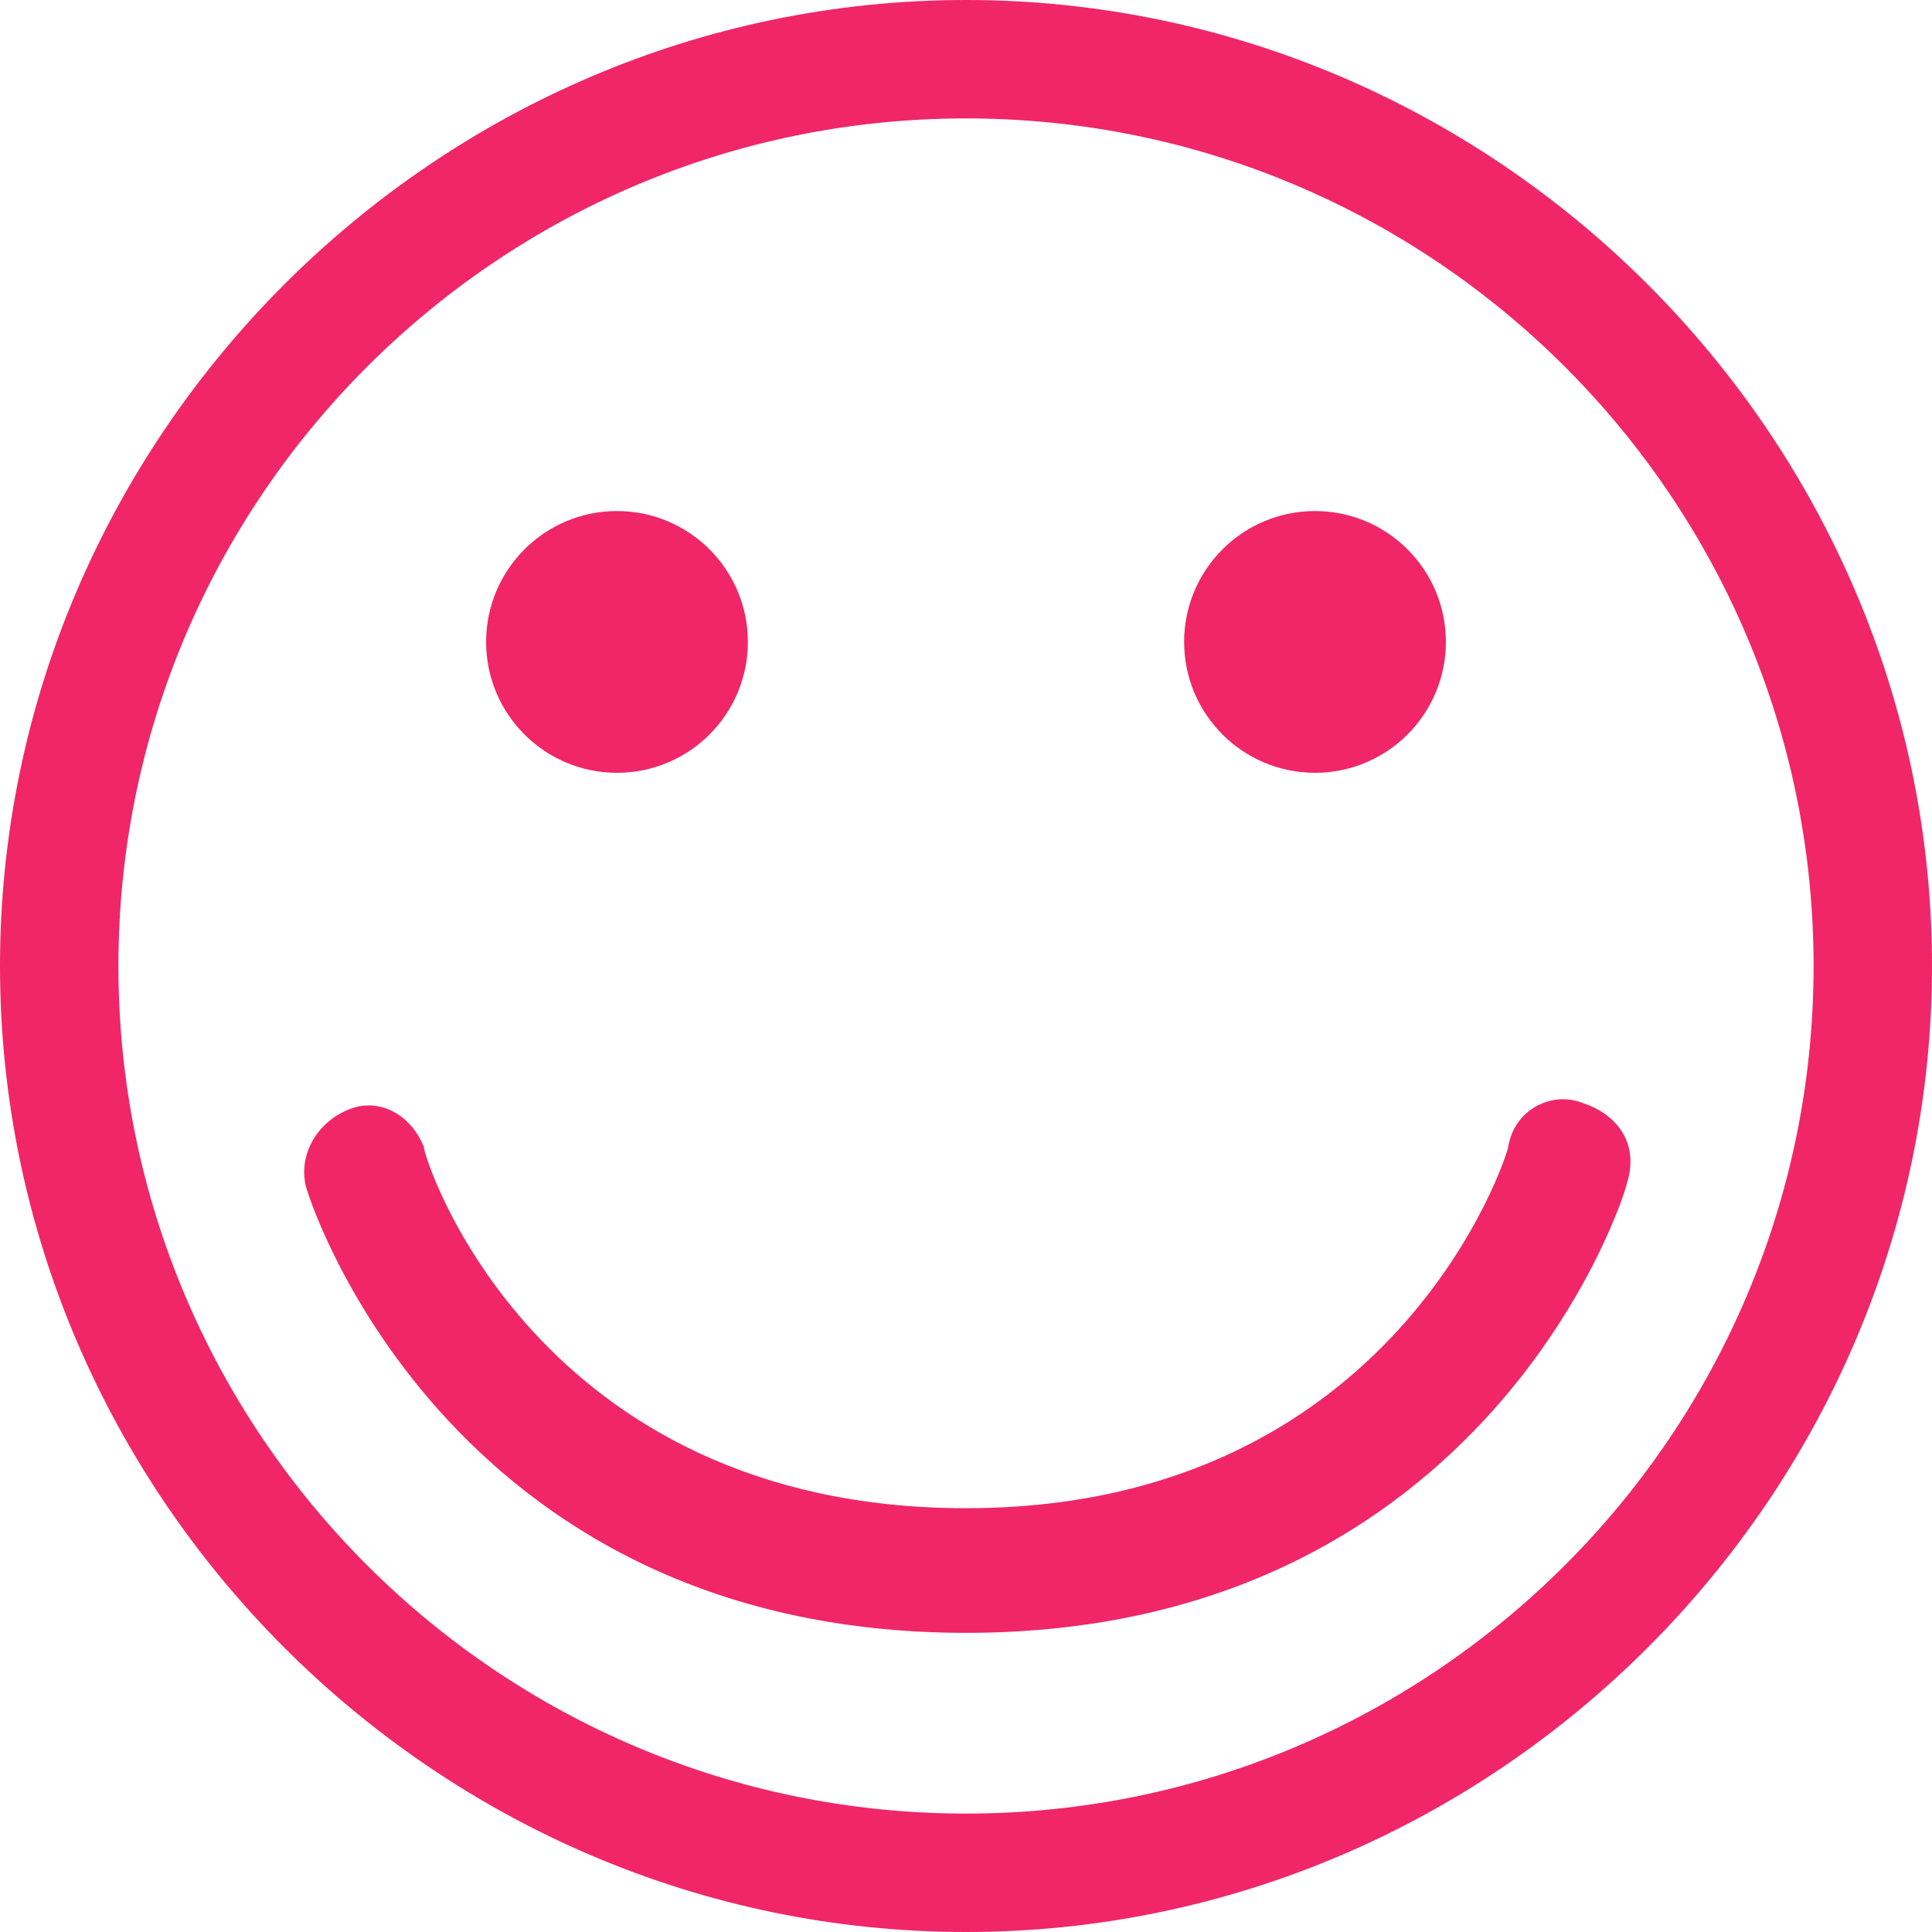
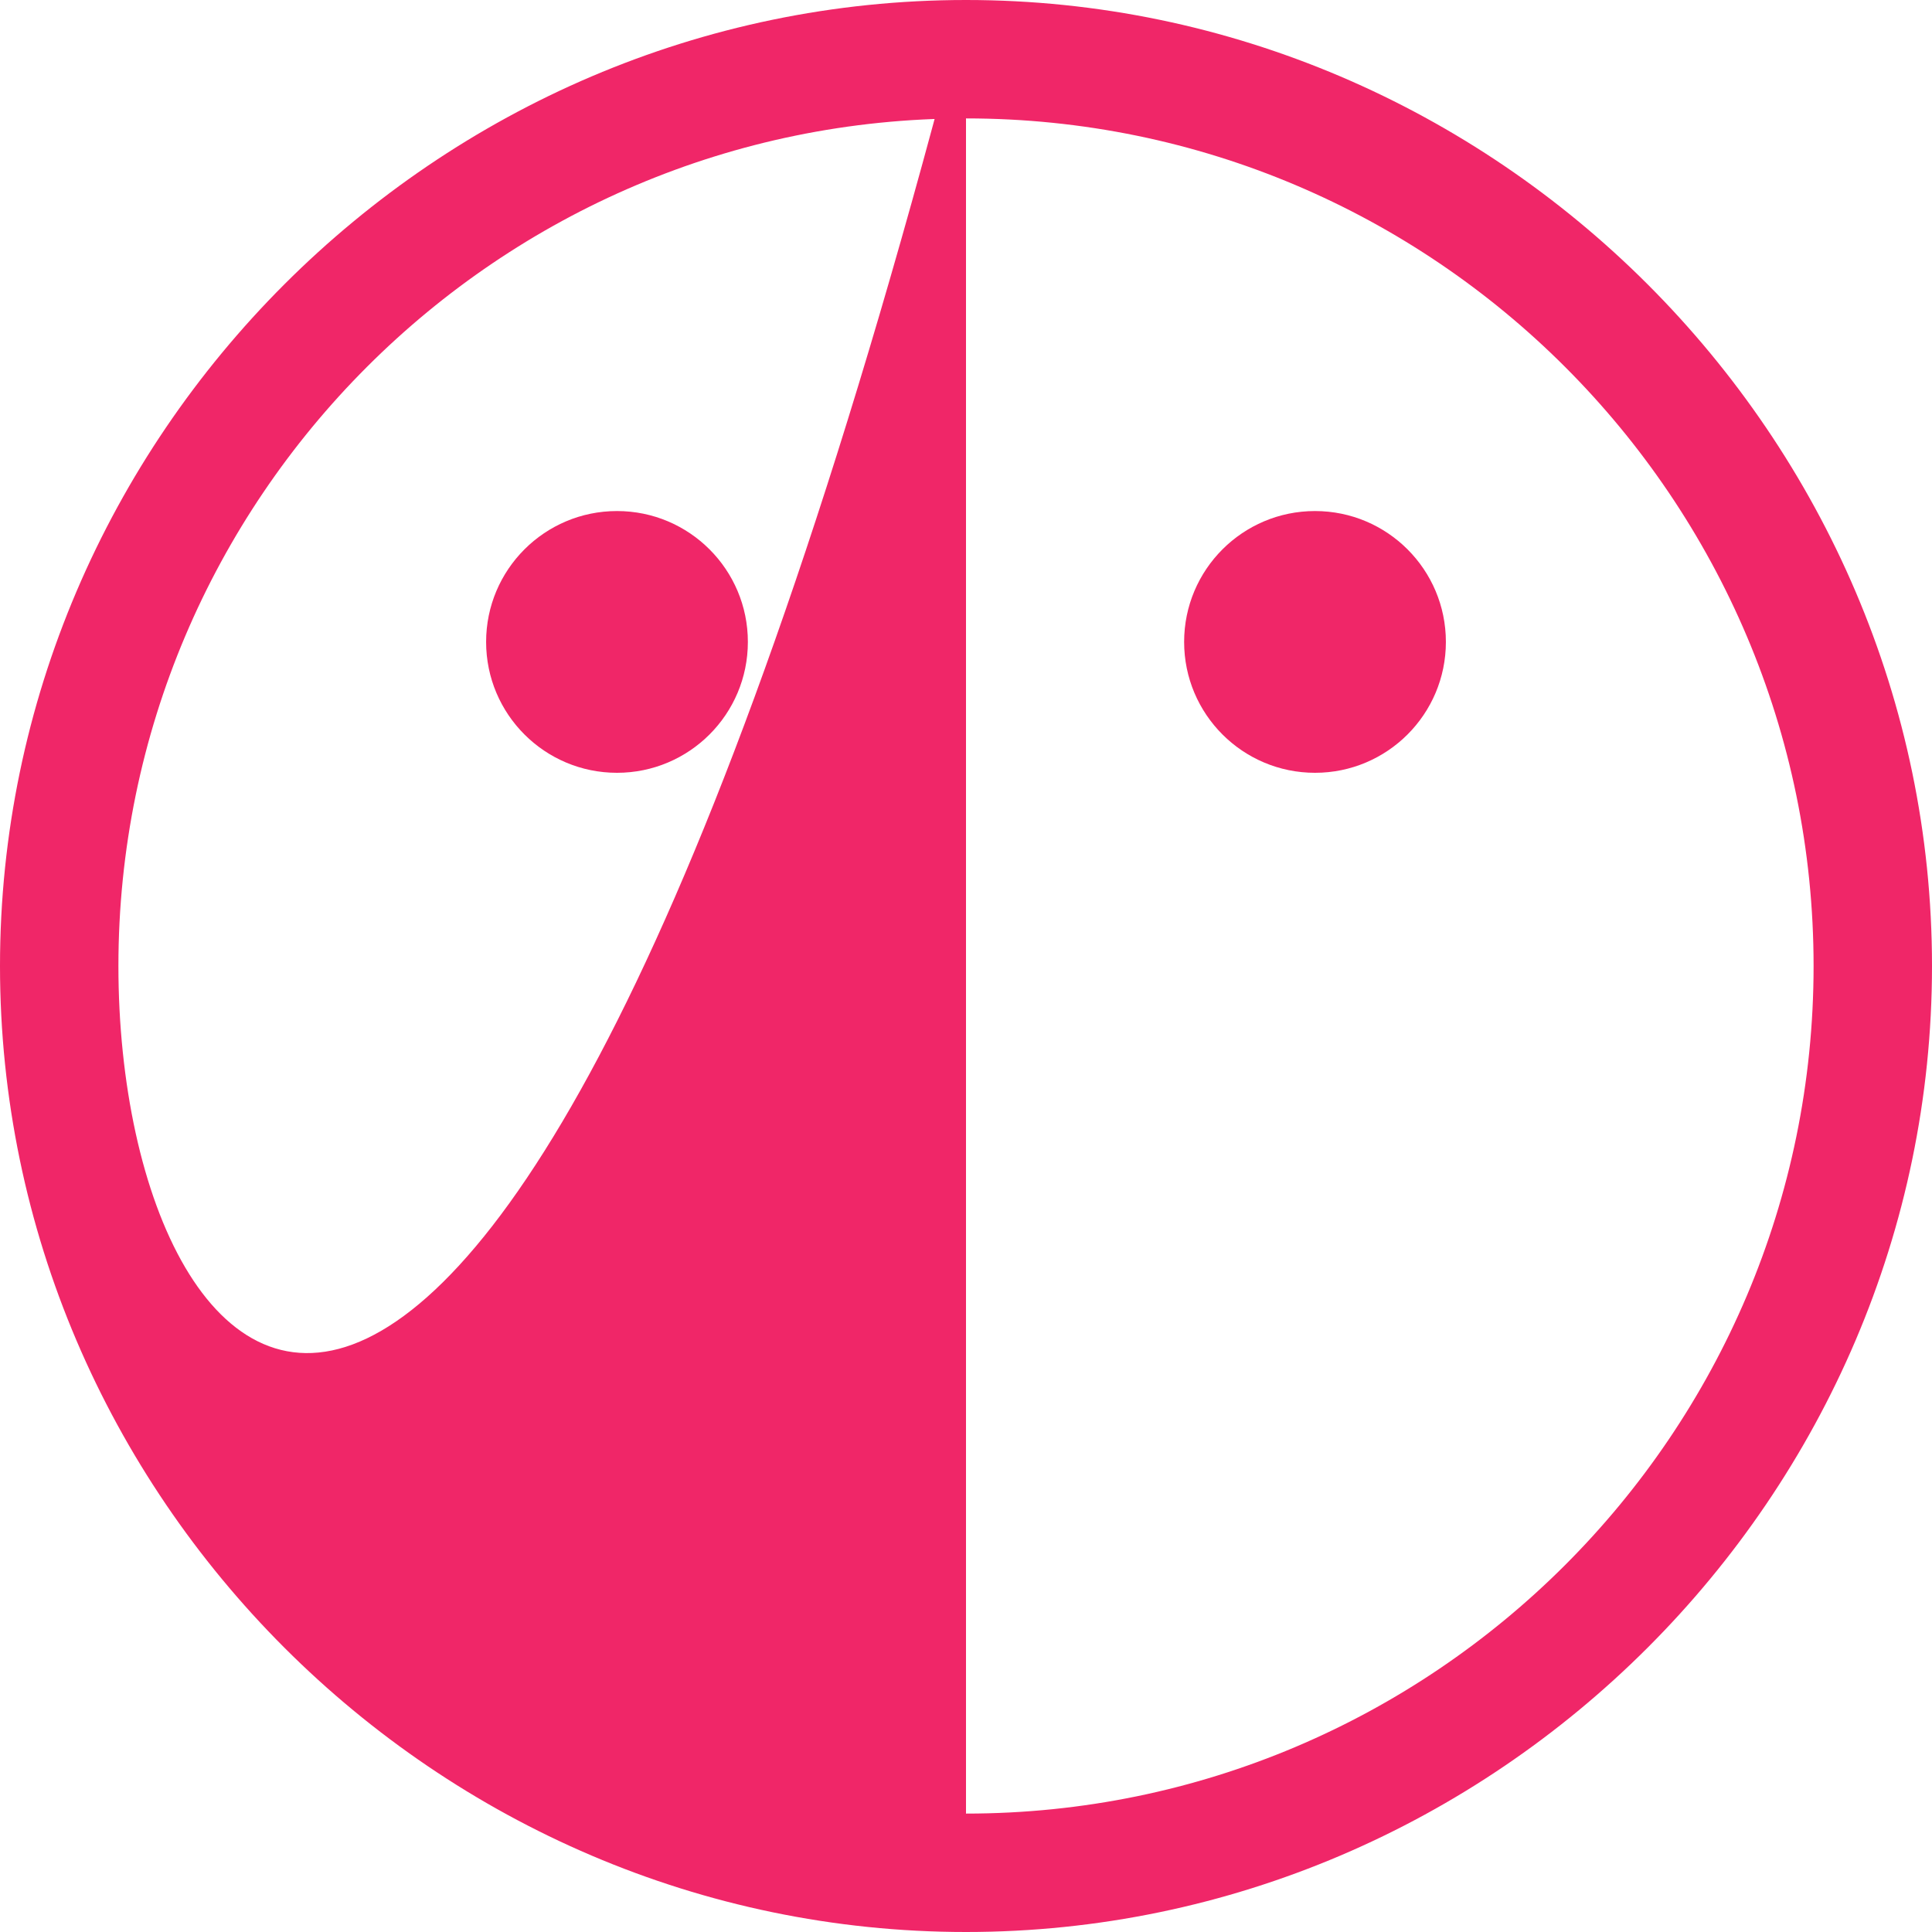
<svg xmlns="http://www.w3.org/2000/svg" version="1.1" id="Capa_1" x="0px" y="0px" width="31px" height="31px" viewBox="0 0 31 31" enable-background="new 0 0 31 31" xml:space="preserve">
  <g>
    <g>
-       <path fill="#F02668" d="M15.5,0C7,0,0,7,0,15.5S7,31,15.5,31S31,24,31,15.5S24,0,15.5,0z M15.5,29.1C8,29.1,1.9,23,1.9,15.5    S8,1.9,15.5,1.9S29.1,8,29.1,15.5S23,29.1,15.5,29.1z" />
+       <path fill="#F02668" d="M15.5,0C7,0,0,7,0,15.5S7,31,15.5,31S31,24,31,15.5S24,0,15.5,0z C8,29.1,1.9,23,1.9,15.5    S8,1.9,15.5,1.9S29.1,8,29.1,15.5S23,29.1,15.5,29.1z" />
      <circle fill="#F02668" cx="9.9" cy="10.3" r="2.1" />
      <circle fill="#F02668" cx="21.1" cy="10.3" r="2.1" />
-       <path fill="#F02668" d="M25.4,17.7c-0.5-0.2-1.1,0.1-1.2,0.7c0,0.1-1.8,5.8-8.7,5.8c-6.9,0-8.7-5.6-8.7-5.8    c-0.2-0.5-0.7-0.8-1.2-0.6c-0.5,0.2-0.8,0.7-0.7,1.2c0,0.1,2.2,7.2,10.6,7.2s10.6-7.1,10.6-7.2C26.3,18.4,26,17.9,25.4,17.7z" />
    </g>
  </g>
</svg>